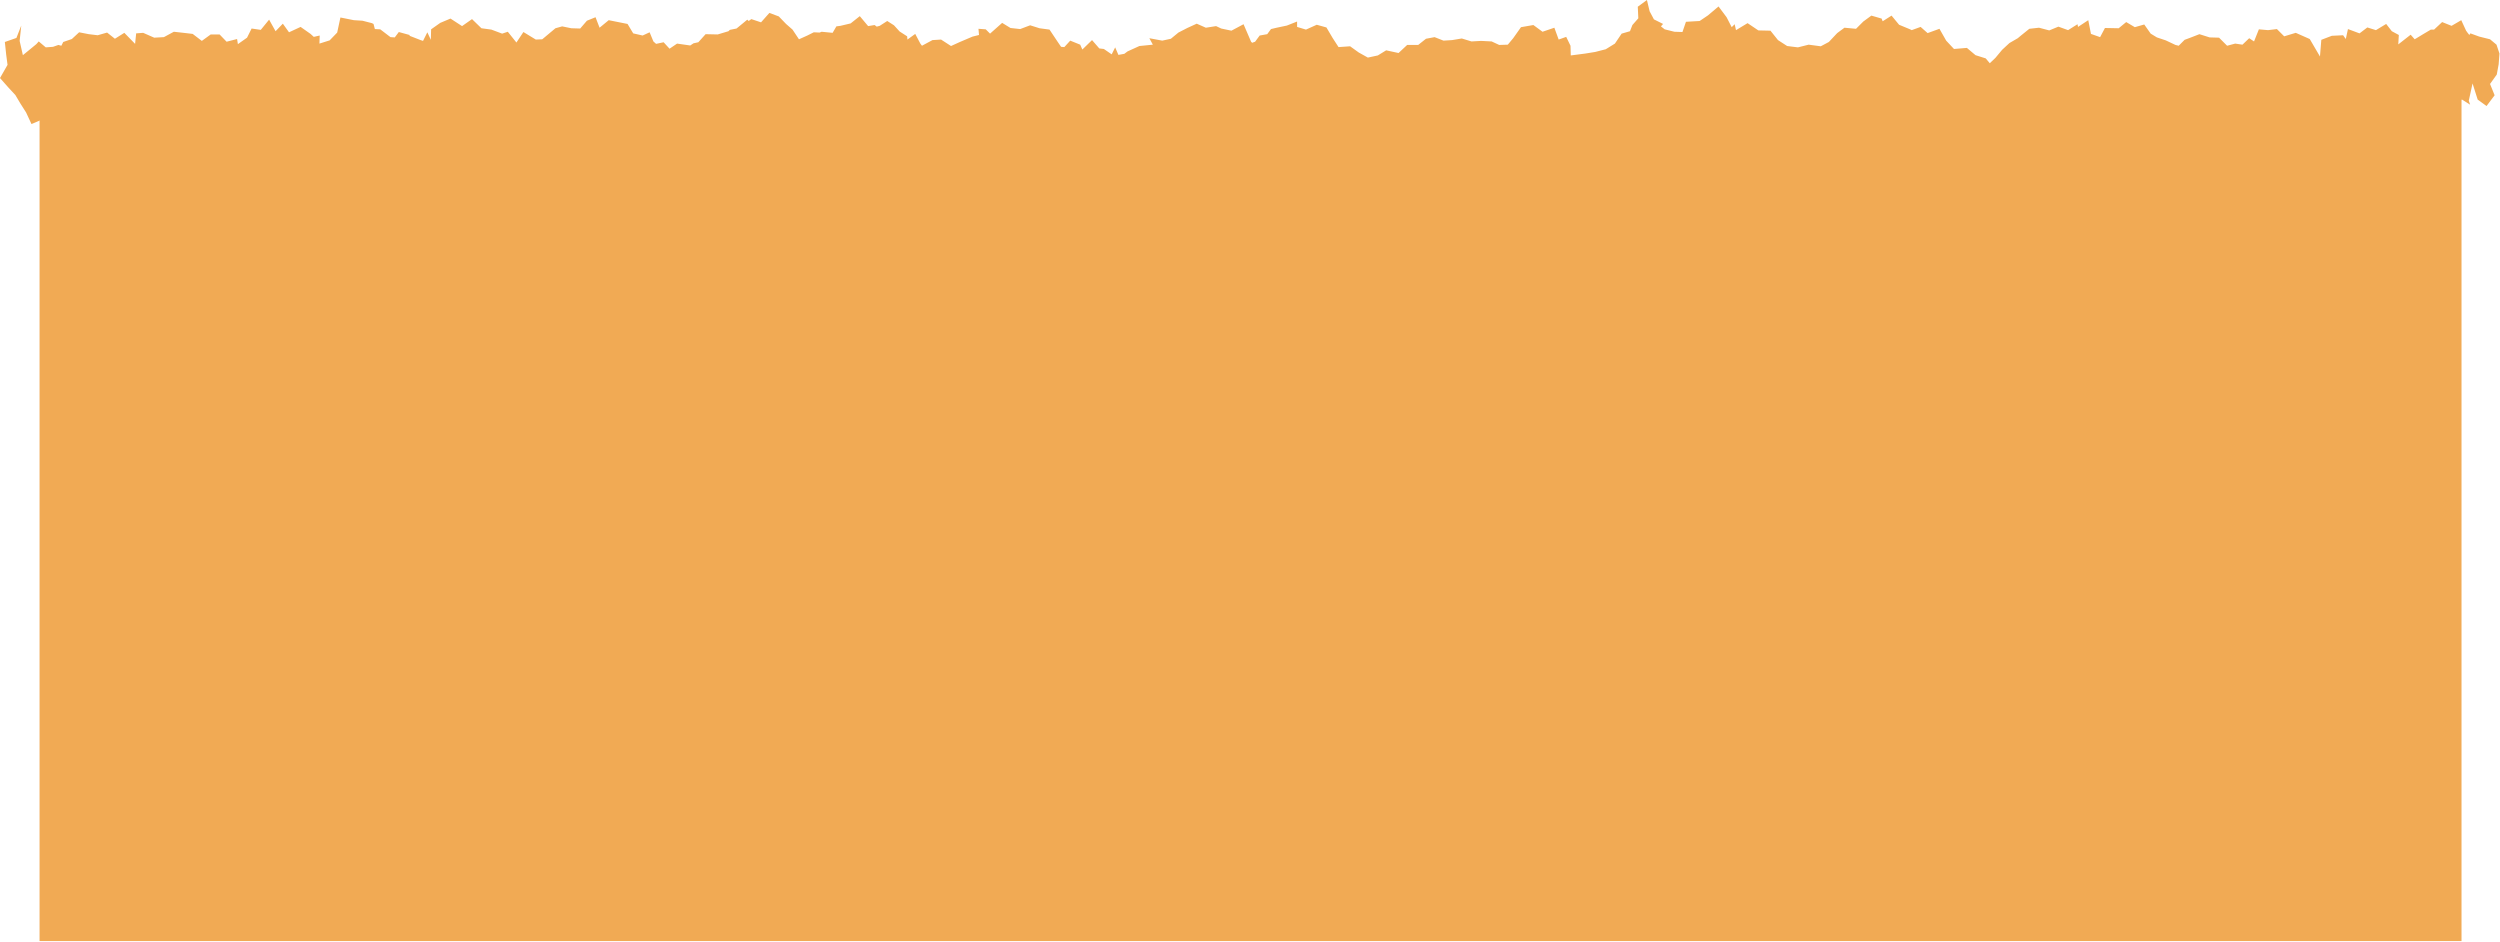
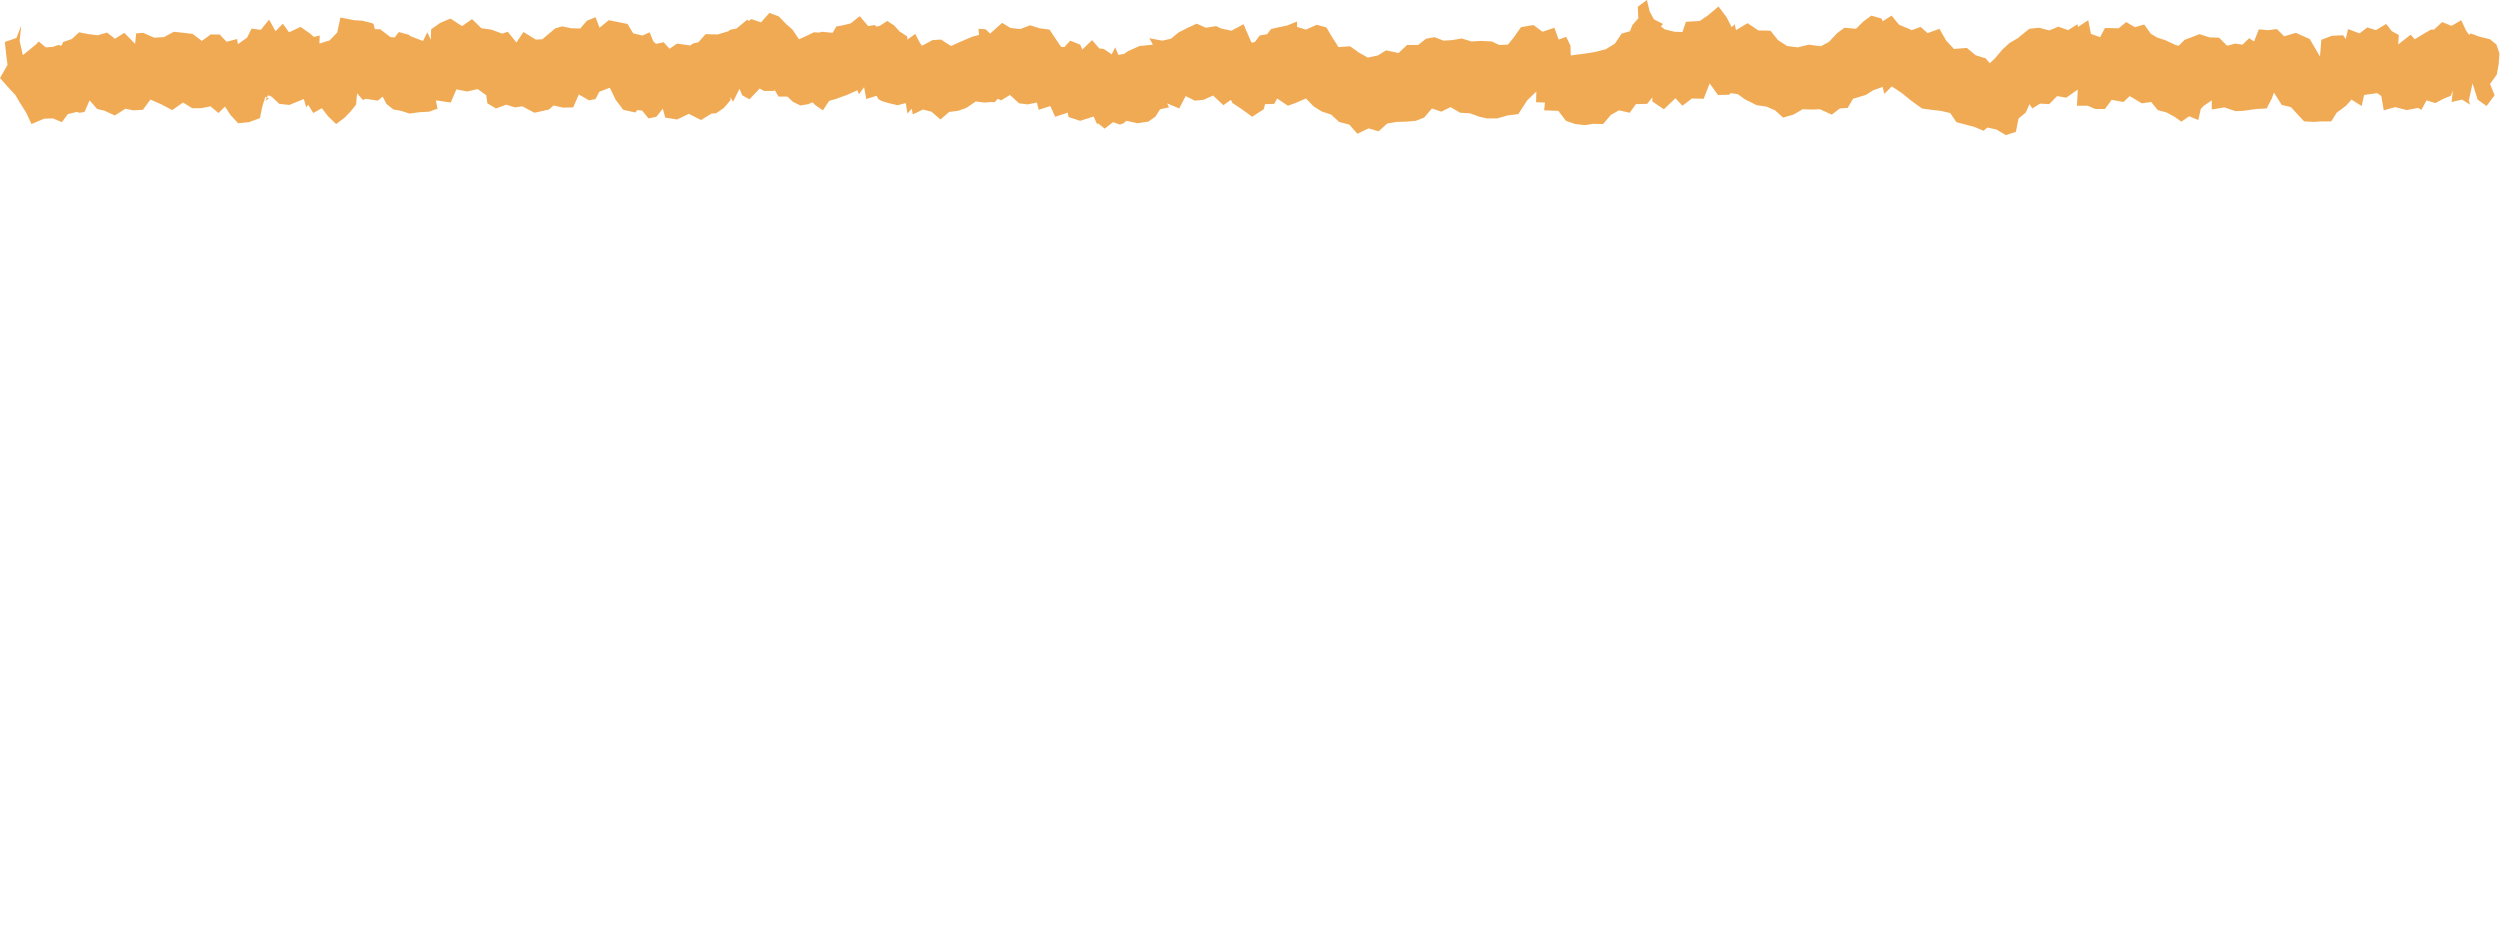
<svg xmlns="http://www.w3.org/2000/svg" width="929" height="350" viewBox="0 0 929 350" fill="none">
-   <path d="M914.7 24L685.7 26L210.1 24L14.7 30.6V349.7H914.7V24Z" fill="#F1AA54" />
  <path d="M612 -6.10352e-05L608.6 2.5L608.8 6.8L606.6 9.3L605.7 11.6L602.6 12.5L600.1 16.2L596.7 18.3L592.8 19.3L589.1 19.9L583.7 20.6L583.6 17L582 13.7L579.2 14.7L577.6 10.3L573.2 11.8L569.8 9.3L565.2 10.1L562.3 14.2L560.3 16.6L557.1 16.7L554.3 15.4L550.4 15.2L546.8 15.4L543.2 14.3L539.6 14.9L536.4 15.1L533.1 13.8L529.9 14.4L527 16.7H522.9L519.7 19.7L515.1 18.7L512 20.6L508.3 21.4L504.9 19.5L501.7 17.2L497.4 17.5L495.2 14.1L492.9 10.2L489.3 9.2L485.3 11L482 10V8L478.2 9.5L474.4 10.3L472.3 10.8L470.9 12.7L468.1 13.2L466.4 15.5L465.3 15.9L464.9 15.5L462.1 9L457.6 11.4L453.8 10.6L451.9 9.7L448.1 10.3L444.7 8.8L441.2 10.4L437.9 12.1L435.1 14.4L431.9 15.1L427.1 14.2L428.4 16.6L423.4 17.1L419 19.1L417.8 20L415.6 20.4L414.4 17.6L413.1 20.2L410.2 18.2L408.5 18L405.8 14.9L402.2 18.4L401.4 16.6L397.7 15.1L395.5 17.5L394.3 17.4L393 15.5L390 11L386.3 10.5L382.8 9.4L379.1 10.8L375.5 10.4L372.4 8.5L367.9 12.5L366.3 10.9L363.6 10.7L363.8 13L361.4 13.6L356.7 15.6L353.4 17.1L349.7 14.7L346.5 14.9L342.6 17L342 16.2L340.1 12.6L337.2 14.7L337.1 13.5L334.3 11.7L332.2 9.4L329.7 7.8L326.9 9.6L325.8 9.9L325 9.3L322.6 9.7L319.5 6L316.1 8.7L312.3 9.6L310.8 9.8L309.4 12.2L305.3 11.8L304.6 12.1L302.4 12L300 13.2L296.9 14.6L294.5 11L292.1 8.9L289.4 6.1L285.9 4.8L282.8 8.3L279.2 7.1L278.2 7.8L277.7 7.3L273.7 10.6L271.2 11.1L270.7 11.6L266.7 12.8L262.2 12.7L259.5 15.7L257.7 16.1L256.5 16.9L251.6 16.2L248.8 18.1L246.6 15.7L243.8 16.3L242.8 15.4L241.4 12L238.8 13.2L235.3 12.4L233.2 8.9L229.7 8.2L226.2 7.5L222.8 10.3L221.3 6.4L218.1 7.7L215.6 10.6L212.3 10.5L208.9 9.8L206.4 10.5L201.5 14.6L199.1 14.7L194.5 11.9L191.9 15.8L188.7 11.8L186.6 12.5L182.6 11L178.9 10.5L175.4 7.1L171.7 9.7L167.4 6.9L163.6 8.5L160.2 10.9L160.1 14.8L158.8 12L157.2 15.2L156.3 14.9L152.2 13.3V13L148.2 11.9L146.7 13.9L145.1 13.8L141.3 10.9L139.3 10.8L138.8 8.9L138.2 8.6L134.7 7.7L131.5 7.5L126.5 6.5L125.3 12.1L122.5 15L118.7 16.2L118.8 13.2L116.6 13.7L115.4 12.6L111.7 10L107.4 12L105.1 8.8L102.4 11.6L100 7.3L96.9 11.1L93.5 10.6L91.8 14L88.4 16.4L88.1 14.5L84.2 15.5L81.6 12.8H78.3L75 15.2L71.6 12.6L68.2 12.2L64.6 11.8L60.9 13.8L57.3 14L53.2 12.2L50.6 12.4L50.2 16.3L46.2 12.2L42.7 14.4L39.8 12.1L36.3 13.1L33 12.7L29.4 12L26.7 14.5L23.5 15.6L22.8 17L21.7 16.7L19.7 17.4L17 17.6L14.4 15.4L13.5 16.4L11.8 17.8L8.5 20.5L7.3 15.2L7.9 9.5L6.1 14.1L1.8 15.6L2.3 20.3L2.8 24.1L0 29L3.1 32.5L5.7 35.3L7.6 38.5L9.7 41.8L11.7 46.1L16.4 44.1L19.7 44L23 45.4L25.2 42.4L28.5 41.6L29.6 41.9L31.4 41.6L33.3 37.3L36.1 40.5L38.7 41.1L42.7 42.9L46.6 40.4L49.5 41L53.1 40.8L55.9 37L60 38.8L64 40.9L68 38.1L71.4 40.2H74.8L78.2 39.5L81.2 42L83.6 39.6L85.7 42.8L88.5 45.8L92.5 45.4L96.6 43.9L97.5 39.5L98.6 36L99.9 36.6L98.6 37.5L99.6 35.4L100.9 35.9L103.8 38.6L107.5 39L112.9 36.8L113.8 39.9L114.5 38.9L116.4 42L119.6 40.2L121.9 43.2L124.9 46.1L128.1 43.7L130.3 41.4L132.3 38.9L132.7 34.7L134.9 37.2L135.8 36.7L140.4 37.4L142.2 35.9L143.6 38.6L146.2 40.7L148.7 41.1L152.2 42.2L155.8 41.7L159.5 41.5L162.2 40.5L162.6 40.6L162 37.3L167.5 38.1L169.6 33.2L173.6 34L177.5 33.1L180.7 35.4L181.1 38.4L184.3 40.3L188.1 38.9L191.4 39.9L194.1 39.5L198.6 41.9L204 40.7L205.7 39.2L209.3 40L213 39.9L215.1 35.1L218.9 37.3L221.3 36.8L222.7 34.1L226.6 32.6L228.8 37.1L231.6 40.8L236.1 41.8L236.8 40.9L238.6 41.1L241 44L243.9 43.4L246.3 40.4L247.2 43.7L251.6 44.4L256 42.3L260.5 44.6L264.4 42.2L266.1 42.1L269 40.1L271.4 37.3L271.5 37.6L271.4 36.1L272.4 37.8L274.8 33L275.8 35.4L278.5 36.9L282.3 32.9L283.9 33.8H287.8V33.3L289.3 35.9H292.6L294.6 37.8L297.4 39.2L300.4 38.7L301.9 38L303 39.1L305.8 41L308.1 37.5L310.5 36.8L314.7 35.3L318.7 33.5V33.9L319.2 35L321.1 32.4L321.9 36.8L325.7 35.6L326.5 36.9L327.8 37.6L330.5 38.4L333.6 39.1L336.6 38.3L337.2 42.2L338.8 40.4L339.2 42.5L343 40.7L346.1 41.5L349.5 44.4L352.7 41.6L356 41.2L359.1 40.1L362.6 37.7L365.8 38.1L368.7 37.9L369.6 38L370.8 36.7L372 37.3L375.3 35.3L378.7 38.4L381.9 38.8L385.3 38.1L386 40.8L390.3 39.4L392.1 43.4L396.1 42.1L396.7 41.8L397.1 43.5L401.4 44.9L406.4 43.3L407.7 46.2L408 45.8L410.5 47.8L413.6 45.4L416.2 46.3L417.5 45.8L418.6 44.9L422.7 45.8L426.7 45.2L429.3 43.4L431.1 40.6L434.4 39.9L433.7 38.4L438.2 40.3L440.6 35.7L444 37.4L447.2 37.1L450.8 35.5L454.6 39.1L457.4 37.1L458 38.3L461.5 40.6L465.3 43.4L469.6 40.6L470.1 38.7L473.5 38.6L474.6 36.6L478.6 39.3L481.6 38.2L485.3 36.6L488.1 39.5L491.1 41.4L494.7 42.6L497.6 45.3L501.4 46.3L504.4 49.7L508.6 47.7L512.3 48.8L515.5 45.9L519 45.3L522.6 45.2L526.1 44.9L529.2 43.7L532.1 40.3L535.6 41.5L539 39.8L542.6 41.9L546.2 42.1L549.8 43.4L552.6 44H556.4L560.2 42.9L564.2 42.4L567.5 37.3L570.9 34L570.8 38L574.1 38.1L573.8 41L579.1 41.2L581.9 44.9L585.4 46.1L589 46.5L592.1 46L595.7 46.1L598.6 42.7L601.6 41L605.6 41.9L607.9 38.7L612.1 38.6L614 36.2V37.7L618.3 40.6L622.6 36.5L625.2 39.3L628.7 36.6L633.1 36.7L635.3 31L638.4 35.3L642.5 35.2L643.2 34.6L645.8 35L648.4 36.9L652.8 39.1L656.4 39.6L659.6 41L662.6 43.7L666.4 42.6L669.9 40.6L673.1 40.7L676.3 40.6L680.7 42.6L683.7 40.3L686.6 40.1L688.6 36.7L693.3 35.3L696.2 33.5L699.6 32.3L700.2 34.9L703 32.1L706.6 34.5L710.2 37.4L714.2 40.3L717.7 40.8L721.2 41.2L724.7 42L727 45.4L730.4 46.3L733.8 47.2L737.1 48.6L738.5 47.4L741.8 48.1L745.4 50.2L749.1 49L750.1 44L752.7 41.9L754.2 38.7L755.2 40.3L758.1 38.5L761.5 38.7L764.4 35.7L767.8 36.3L772.1 33.3L771.8 39.3H775.8L778.6 40.5H782.2L784.7 37.1L789.1 37.9L791.4 35.7L795.9 38.4L799.4 37.9L801.8 40.9L805.1 41.8L807.9 43.3L810.6 45.2L813.5 43.2L816.9 44.6L817.8 40.5L818.8 39.4L821.9 37.3V40.7L826.6 39.9L830.7 41.3L833.5 41.2L838.5 40.5L842.3 40.3L844.2 36.6L845 34.4L847.9 39L851.3 39.8L853.7 42.4L856.2 45.1L859.7 45.3L862.9 45.1H866.3L868.3 41.9L871.9 39.2L873.8 37L877.6 39.4L878.5 35.3L883.4 34.6L884.9 35.7L885.8 41L890.1 39.8L894.3 40.9L898.6 40.1L899.8 40.8L901.7 37.3L905 38.3L907.8 36.8L910.7 35.6L911.5 33.7L911 37.9L914.9 37L917.9 38.9L917.4 37.4L918.8 31L920.7 37L924 39.4L927 35.4L925.3 31.2L927.8 27.7L928.5 23.9L928.8 19.9L927.7 16.6L925.3 14.6L921.3 13.6L918 12.4L917.6 13L916.9 12.1L916.4 11.4L914.6 7.5L911 9.6L907.5 8.2L904.5 11H903.3L900.6 12.6L897.3 14.6L895.8 12.9L891.2 16.5L891.4 13L888.8 11.6L886.7 8.9L882.9 11.2L879.7 10.2L876.8 12.4L872.5 10.8L871.7 14.5L870.7 13.1L866.5 13.3L862.6 14.8L862.1 21L858.3 14.5L853.1 12.2L848.8 13.5L846.1 10.8L842.8 11.2L839.4 10.9L837.6 15.4L835.8 14.2L833.3 16.6L830.6 16.2L827.6 17L824.6 14L821.1 13.9L817.3 12.7L813.7 14.1L811.8 14.8L809.6 17L808.4 16.7L804.8 15L801.5 13.9L799.2 12.5L796.8 9.1L793.3 10.1L790.1 8.2L787.3 10.5L782.2 10.4L780.4 13.8L777 12.6L776 7.5L772.2 10L772 9L768.5 11.2L764.9 9.9L761.5 11.3L757.7 10.3L754.1 10.7L751 13.2L749.8 14.2L746.7 16L744 18.5L741.5 21.5L739.4 23.5L737.9 21.7L734.1 20.5L730.9 17.8L726.1 18.2L723.2 15.1L720.7 10.7L716.3 12.3L713.7 10L710.4 11.2L709.8 10.9L705.7 9.2L702.9 5.8L699.6 7.9L699.2 6.9L695.4 5.8L692.4 8L689.7 10.7L685.4 10.3L682.7 12.3L679.6 15.6L676.6 17.2L672.1 16.6L668.1 17.6L664.1 17.1L660.7 14.9L657.9 11.4L653.4 11.3L649.4 8.6L645.1 11.2L644.6 9L643.5 10.1L641.6 6.4L638.6 2.4L634.7 5.7L631.6 7.8L626.5 8.1L625.2 11.9L622.2 11.8L618.6 10.9L617.2 9.8L618 8.9L614.6 7.2L613 4.2L612 -6.10352e-05ZM297 14L295 13.1L297 14Z" fill="#F1AA54" />
</svg>